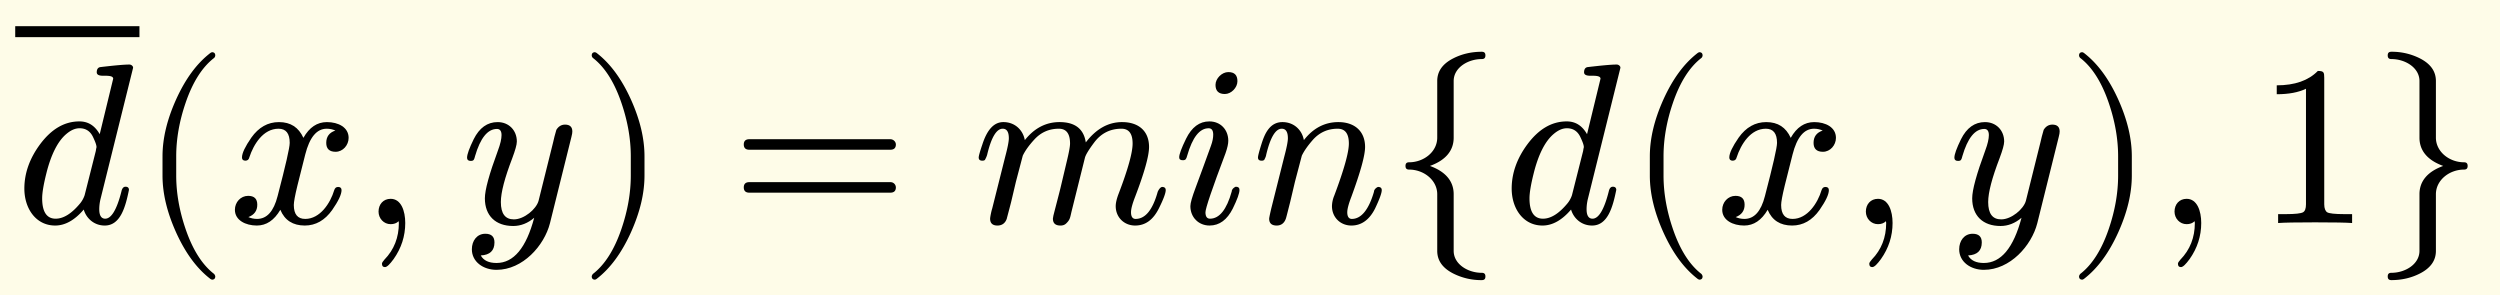
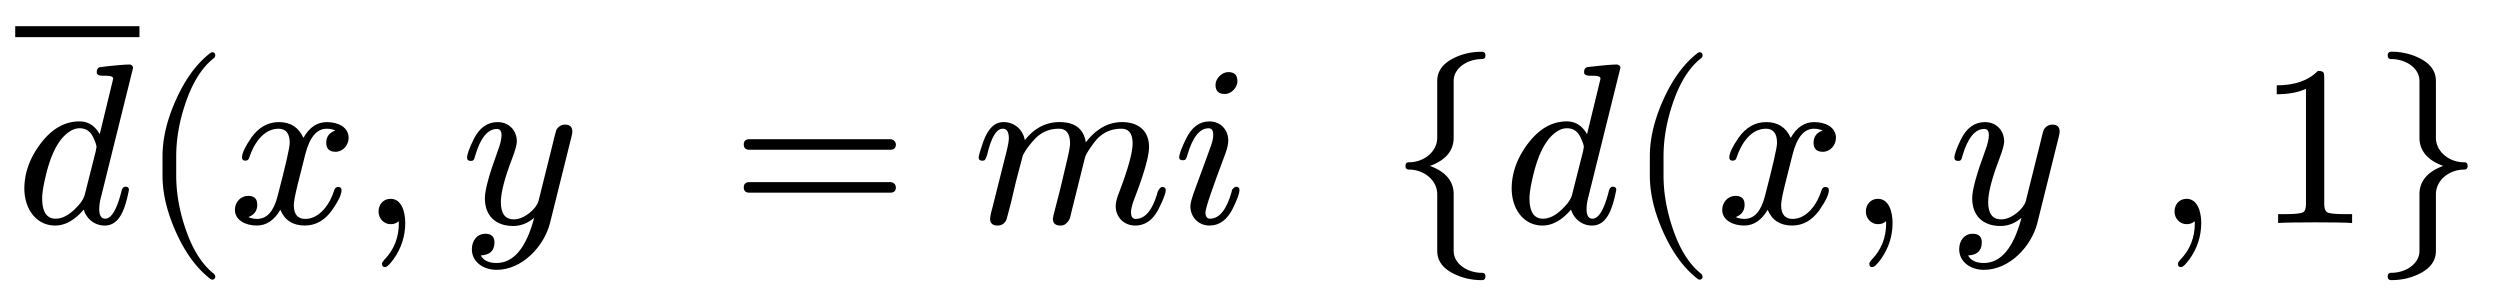
<svg xmlns="http://www.w3.org/2000/svg" xmlns:xlink="http://www.w3.org/1999/xlink" width="218.958" height="25.867" class="typst-doc" viewBox="0 0 164.218 19.4">
-   <path fill="#fefce8" d="M0 0v19.4h164.218V0Z" class="typst-shape" />
  <g class="typst-group">
    <g class="typst-group">
      <use xlink:href="#a" class="typst-text" transform="matrix(1 0 0 -1 1 14.65)" />
      <path fill="none" stroke="#000" stroke-width=".72" d="M1 2.08h8.16" class="typst-shape" />
      <use xlink:href="#b" class="typst-text" transform="matrix(1 0 0 -1 9.16 14.65)" />
      <use xlink:href="#c" class="typst-text" transform="matrix(1 0 0 -1 14.995 14.65)" />
      <use xlink:href="#d" class="typst-text" transform="matrix(1 0 0 -1 23.575 14.65)" />
      <use xlink:href="#e" class="typst-text" transform="matrix(1 0 0 -1 30.245 14.65)" />
      <use xlink:href="#f" class="typst-text" transform="matrix(1 0 0 -1 38.015 14.65)" />
      <use xlink:href="#g" class="typst-text" transform="matrix(1 0 0 -1 48.017 14.65)" />
      <use xlink:href="#h" class="typst-text" transform="matrix(1 0 0 -1 63.853 14.65)" />
      <use xlink:href="#i" class="typst-text" transform="matrix(1 0 0 -1 77.023 14.65)" />
      <use xlink:href="#j" class="typst-text" transform="matrix(1 0 0 -1 82.198 14.65)" />
      <use xlink:href="#k" class="typst-text" transform="matrix(1 0 0 -1 91.198 14.65)" />
      <use xlink:href="#a" class="typst-text" transform="matrix(1 0 0 -1 98.698 14.65)" />
      <use xlink:href="#b" class="typst-text" transform="matrix(1 0 0 -1 106.858 14.65)" />
      <use xlink:href="#c" class="typst-text" transform="matrix(1 0 0 -1 112.693 14.65)" />
      <use xlink:href="#d" class="typst-text" transform="matrix(1 0 0 -1 121.273 14.65)" />
      <use xlink:href="#e" class="typst-text" transform="matrix(1 0 0 -1 127.943 14.65)" />
      <use xlink:href="#f" class="typst-text" transform="matrix(1 0 0 -1 135.713 14.65)" />
      <use xlink:href="#d" class="typst-text" transform="matrix(1 0 0 -1 141.548 14.65)" />
      <use xlink:href="#l" class="typst-text" transform="matrix(1 0 0 -1 148.218 14.65)" />
      <use xlink:href="#m" class="typst-text" transform="matrix(1 0 0 -1 155.718 14.65)" />
    </g>
  </g>
  <defs>
    <symbol id="a" overflow="visible">
      <path d="M6.435 9.48 5.55 5.835c-.315.555-.75.84-1.335.84-.975 0-1.83-.495-2.58-1.5C.945 4.245.6 3.27.6 2.265c0-1.32.765-2.43 2.025-2.43C3.27-.165 3.9.18 4.5.885c.165-.57.675-1.05 1.38-1.05 1.035 0 1.365 1.23 1.59 2.34 0 .135-.075.21-.225.21q-.202 0-.27-.315C6.675.885 6.315.285 5.91.285c-.255 0-.39.21-.39.615 0 .225.03.465.09.705l2.13 8.58v.06a.26.26 0 0 1-.255.165c-.345 0-.975-.06-1.875-.165-.165-.015-.255-.135-.255-.345q0-.225.405-.225c.285 0 .675.015.675-.195m-1.32-3.84c.15-.315.225-.525.225-.66a2 2 0 0 1-.045-.24L4.56 1.83a1.7 1.7 0 0 0-.285-.525C3.72.63 3.18.285 2.655.285c-.585 0-.885.45-.885 1.335q0 .54.27 1.62c.315 1.275.765 2.145 1.32 2.61.3.255.585.375.87.375.405 0 .705-.195.885-.585" />
    </symbol>
    <symbol id="b" overflow="visible">
      <path d="M4.77-3.72c.135 0 .21.075.21.21 0 .045-.03.105-.075.165-.78.6-1.41 1.59-1.875 2.955-.405 1.185-.615 2.355-.615 3.51v1.26c0 1.155.21 2.325.615 3.51.465 1.365 1.095 2.355 1.875 2.955a.24.24 0 0 1 .075.165c0 .135-.075.21-.21.21a.3.3 0 0 1-.105-.045c-.9-.69-1.65-1.71-2.265-3.075-.585-1.305-.885-2.535-.885-3.72V3.12c0-1.185.3-2.415.885-3.72.615-1.365 1.365-2.385 2.265-3.075a.3.3 0 0 1 .105-.045" />
    </symbol>
    <symbol id="c" overflow="visible">
      <path d="M7.905 5.595c0 .69-.675 1.035-1.425 1.035-.645 0-1.155-.345-1.545-1.035-.315.69-.84 1.035-1.605 1.035-.735 0-1.335-.345-1.815-1.02C1.11 5.025.9 4.59.9 4.305c0-.135.075-.21.225-.21.135 0 .225.075.255.21.285.87.915 1.89 1.92 1.89.495 0 .735-.315.735-.93 0-.315-.27-1.485-.795-3.495C2.985.765 2.535.27 1.89.27c-.21 0-.405.045-.57.12q.585.225.585.81c0 .39-.195.585-.6.585-.495 0-.87-.42-.87-.915 0-.69.705-1.035 1.44-1.035.63 0 1.14.345 1.545 1.035.285-.69.825-1.035 1.605-1.035.72 0 1.32.345 1.8 1.02.405.585.615 1.02.615 1.305 0 .135-.075.21-.225.21-.135 0-.21-.075-.255-.21C6.705 1.305 6.03.27 5.055.27c-.495 0-.75.3-.75.915 0 .195.075.615.24 1.29l.51 2.025c.285 1.125.75 1.695 1.41 1.695.21 0 .405-.045.57-.12-.405-.135-.6-.405-.6-.81 0-.39.21-.585.615-.585.48 0 .855.435.855.915" />
    </symbol>
    <symbol id="d" overflow="visible">
      <path d="M2.085 1.59c-.48 0-.795-.36-.795-.84 0-.45.345-.825.795-.825.21 0 .39.06.525.195L2.625 0c0-.945-.315-1.755-.945-2.4-.105-.12-.165-.21-.165-.27 0-.15.06-.225.195-.225s.315.18.57.525c.51.72.765 1.515.765 2.37 0 .795-.27 1.59-.96 1.59" />
    </symbol>
    <symbol id="e" overflow="visible">
      <path d="M2.445 6.63Q1.432 6.63.87 5.505C.585 4.92.435 4.515.435 4.29c0-.135.075-.21.24-.21.21 0 .225.09.285.315.345 1.185.825 1.785 1.44 1.785.195 0 .3-.135.3-.405 0-.24-.075-.585-.24-1.02-.57-1.545-.855-2.58-.855-3.135 0-1.14.705-1.815 1.86-1.815.495 0 .96.18 1.38.54q-.788-2.97-2.475-2.97-.765 0-1.035.495.9.045.9.855c0 .375-.195.57-.6.57-.555 0-.885-.465-.885-1.02 0-.825.75-1.35 1.62-1.35 1.725 0 3.135 1.59 3.51 3.06l1.41 5.67c.045.165.06.285.06.36 0 .3-.165.45-.48.45-.24 0-.435-.12-.57-.345-.09-.315-.165-.585-.21-.81l-.96-3.855C4.98.915 4.185.24 3.51.24c-.57 0-.855.375-.855 1.14 0 .63.255 1.59.75 2.88.195.525.3.885.3 1.095 0 .735-.525 1.275-1.26 1.275" />
    </symbol>
    <symbol id="f" overflow="visible">
-       <path d="M1.17-3.675c.9.69 1.65 1.71 2.265 3.075.585 1.305.885 2.535.885 3.72v1.26c0 1.185-.3 2.415-.885 3.72-.615 1.365-1.365 2.385-2.265 3.075a.3.3 0 0 1-.105.045c-.135 0-.21-.075-.21-.21 0-.06.03-.12.075-.165.78-.6 1.41-1.59 1.875-2.955.405-1.185.615-2.355.615-3.51V3.12c0-1.155-.21-2.325-.615-3.51C2.34-1.755 1.71-2.745.93-3.345c-.045-.06-.075-.12-.075-.165 0-.135.075-.21.21-.21.015 0 .06.015.105.045" />
-     </symbol>
+       </symbol>
    <symbol id="g" overflow="visible">
      <path d="M10.47 5.505H1.2c-.24 0-.36-.12-.36-.345s.12-.345.36-.345h9.27c.24 0 .36.12.36.345 0 .18-.165.345-.36.345m0-2.82H1.2c-.24 0-.36-.12-.36-.345s.12-.345.36-.345h9.27c.24 0 .36.12.36.345a.35.35 0 0 1-.36.345" />
    </symbol>
    <symbol id="h" overflow="visible">
      <path d="M9.855 6.63c-.915 0-1.71-.45-2.385-1.335-.135.885-.705 1.335-1.725 1.335-.885 0-1.65-.39-2.28-1.185-.12.66-.645 1.185-1.41 1.185-.615 0-1.065-.495-1.38-1.47-.165-.48-.24-.765-.24-.855 0-.135.075-.21.24-.21a.27.27 0 0 1 .165.045c.075.135.12.24.15.345.27 1.14.615 1.71 1.02 1.71q.405 0 .405-.63c0-.195-.075-.6-.24-1.215L1.32.945c-.06-.18-.135-.57-.135-.66 0-.3.165-.45.48-.45.3 0 .51.15.615.45.015.075.12.45.285 1.095l.315 1.335.45 1.71c.165.345.42.69.75 1.05q.652.72 1.62.72c.495 0 .735-.33.735-.975q0-.292-.225-1.215l-.405-1.71C5.7 1.86 5.46.96 5.34.48 5.325.375 5.31.315 5.31.285q0-.45.495-.45c.165 0 .285.045.39.15.225.225.24.33.33.735l.885 3.555c.045.195.255.54.615 1.02.45.6 1.05.9 1.785.9.495 0 .735-.33.735-.975 0-.585-.3-1.68-.915-3.285-.135-.345-.195-.63-.195-.825 0-.735.555-1.275 1.275-1.275.675 0 1.185.375 1.56 1.125.3.6.45 1.005.45 1.2 0 .135-.075.21-.24.21-.105-.015-.21-.15-.285-.315C11.865.87 11.385.27 10.74.27c-.195 0-.3.15-.3.435 0 .225.09.555.27 1.02.615 1.605.915 2.7.915 3.27 0 1.065-.705 1.635-1.77 1.635" />
    </symbol>
    <symbol id="i" overflow="visible">
      <path d="M4.26 9.315c0 .405-.195.6-.6.6-.42 0-.84-.42-.84-.84 0-.405.21-.6.615-.6.42 0 .825.42.825.84M3.885 2.07C3.555.885 3.075.285 2.46.285c-.195 0-.3.135-.3.42 0 .255.435 1.545 1.32 3.885q.18.518.18.81c0 .735-.51 1.275-1.245 1.275-.645 0-1.155-.375-1.53-1.14q-.45-.922-.45-1.215c0-.135.075-.195.24-.195.195 0 .225.09.285.3.345 1.2.81 1.8 1.41 1.8.195 0 .3-.135.3-.42 0-.21-.045-.45-.15-.735-.345-.945-.705-1.95-1.005-2.745-.225-.6-.345-1.005-.345-1.215 0-.735.54-1.275 1.26-1.275q.968 0 1.53 1.125c.285.585.435.99.435 1.215 0 .135-.075.21-.24.21-.045 0-.27-.135-.27-.315" />
    </symbol>
    <symbol id="j" overflow="visible">
-       <path d="M8.055 2.055C7.71.87 7.215.27 6.6.27c-.195 0-.3.15-.3.435 0 .21.09.555.27 1.02.6 1.635.9 2.715.9 3.27 0 1.05-.705 1.635-1.755 1.635-.885 0-1.65-.39-2.265-1.185-.12.66-.645 1.185-1.41 1.185-.84 0-1.17-.78-1.38-1.455-.15-.48-.225-.765-.225-.87 0-.135.075-.21.24-.21a.27.27 0 0 1 .165.045c.075.135.12.24.135.345.27 1.14.615 1.71 1.02 1.71q.405 0 .405-.63c0-.195-.075-.6-.24-1.215L1.305.945C1.26.75 1.17.36 1.17.285q0-.45.495-.45c.285 0 .495.15.6.45.03.075.12.45.285 1.095l.315 1.335.45 1.71c.165.345.42.69.735 1.05q.652.72 1.62.72c.495 0 .735-.33.735-.975 0-.57-.315-1.71-.96-3.42a1.9 1.9 0 0 1-.15-.69c0-.735.555-1.275 1.275-1.275.66 0 1.185.375 1.56 1.125.285.6.435 1.005.435 1.2 0 .135-.075.21-.24.21-.045 0-.27-.135-.27-.315" />
-     </symbol>
+       </symbol>
    <symbol id="k" overflow="visible">
      <path d="M4.29-1.83v3.72c0 .855-.525 1.485-1.56 1.86 1.035.375 1.56 1.005 1.56 1.86v3.72c0 .87.93 1.44 1.845 1.44.165 0 .24.075.24.24s-.075.24-.24.24c-.69 0-1.32-.15-1.875-.435-.705-.36-1.05-.855-1.05-1.485V5.61c0-.945-.9-1.62-1.845-1.62-.165 0-.24-.075-.24-.24s.075-.24.24-.24c.96 0 1.845-.69 1.845-1.62v-3.72c0-.63.345-1.125 1.05-1.485a4.06 4.06 0 0 1 1.875-.435c.165 0 .24.075.24.24s-.075.24-.24.24c-.915 0-1.845.57-1.845 1.44" />
    </symbol>
    <symbol id="l" overflow="visible">
      <path d="M4.035 9.99q-.922-.945-2.7-.945V8.46c.78 0 1.425.12 1.92.36V1.23c0-.27-.06-.45-.195-.525s-.51-.12-1.11-.12h-.525V0q.563.045 2.43.045T6.285 0v.585H5.76c-.615 0-.99.045-1.11.12s-.195.255-.195.525v8.31c0 .36-.03.45-.42.45" />
    </symbol>
    <symbol id="m" overflow="visible">
      <path d="M4.29 5.61v3.72c0 .63-.345 1.125-1.05 1.485a4.06 4.06 0 0 1-1.875.435c-.165 0-.24-.075-.24-.24s.075-.24.24-.24c.915 0 1.845-.57 1.845-1.44V5.61c0-.855.525-1.485 1.56-1.86-1.035-.375-1.56-1.005-1.56-1.86v-3.72c0-.87-.93-1.44-1.845-1.44-.165 0-.24-.075-.24-.24s.075-.24.24-.24c.69 0 1.32.15 1.875.435.705.36 1.05.855 1.05 1.485v3.72c0 .93.885 1.62 1.845 1.62.165 0 .24.075.24.24s-.075.24-.24.24c-.96 0-1.845.69-1.845 1.62" />
    </symbol>
  </defs>
</svg>